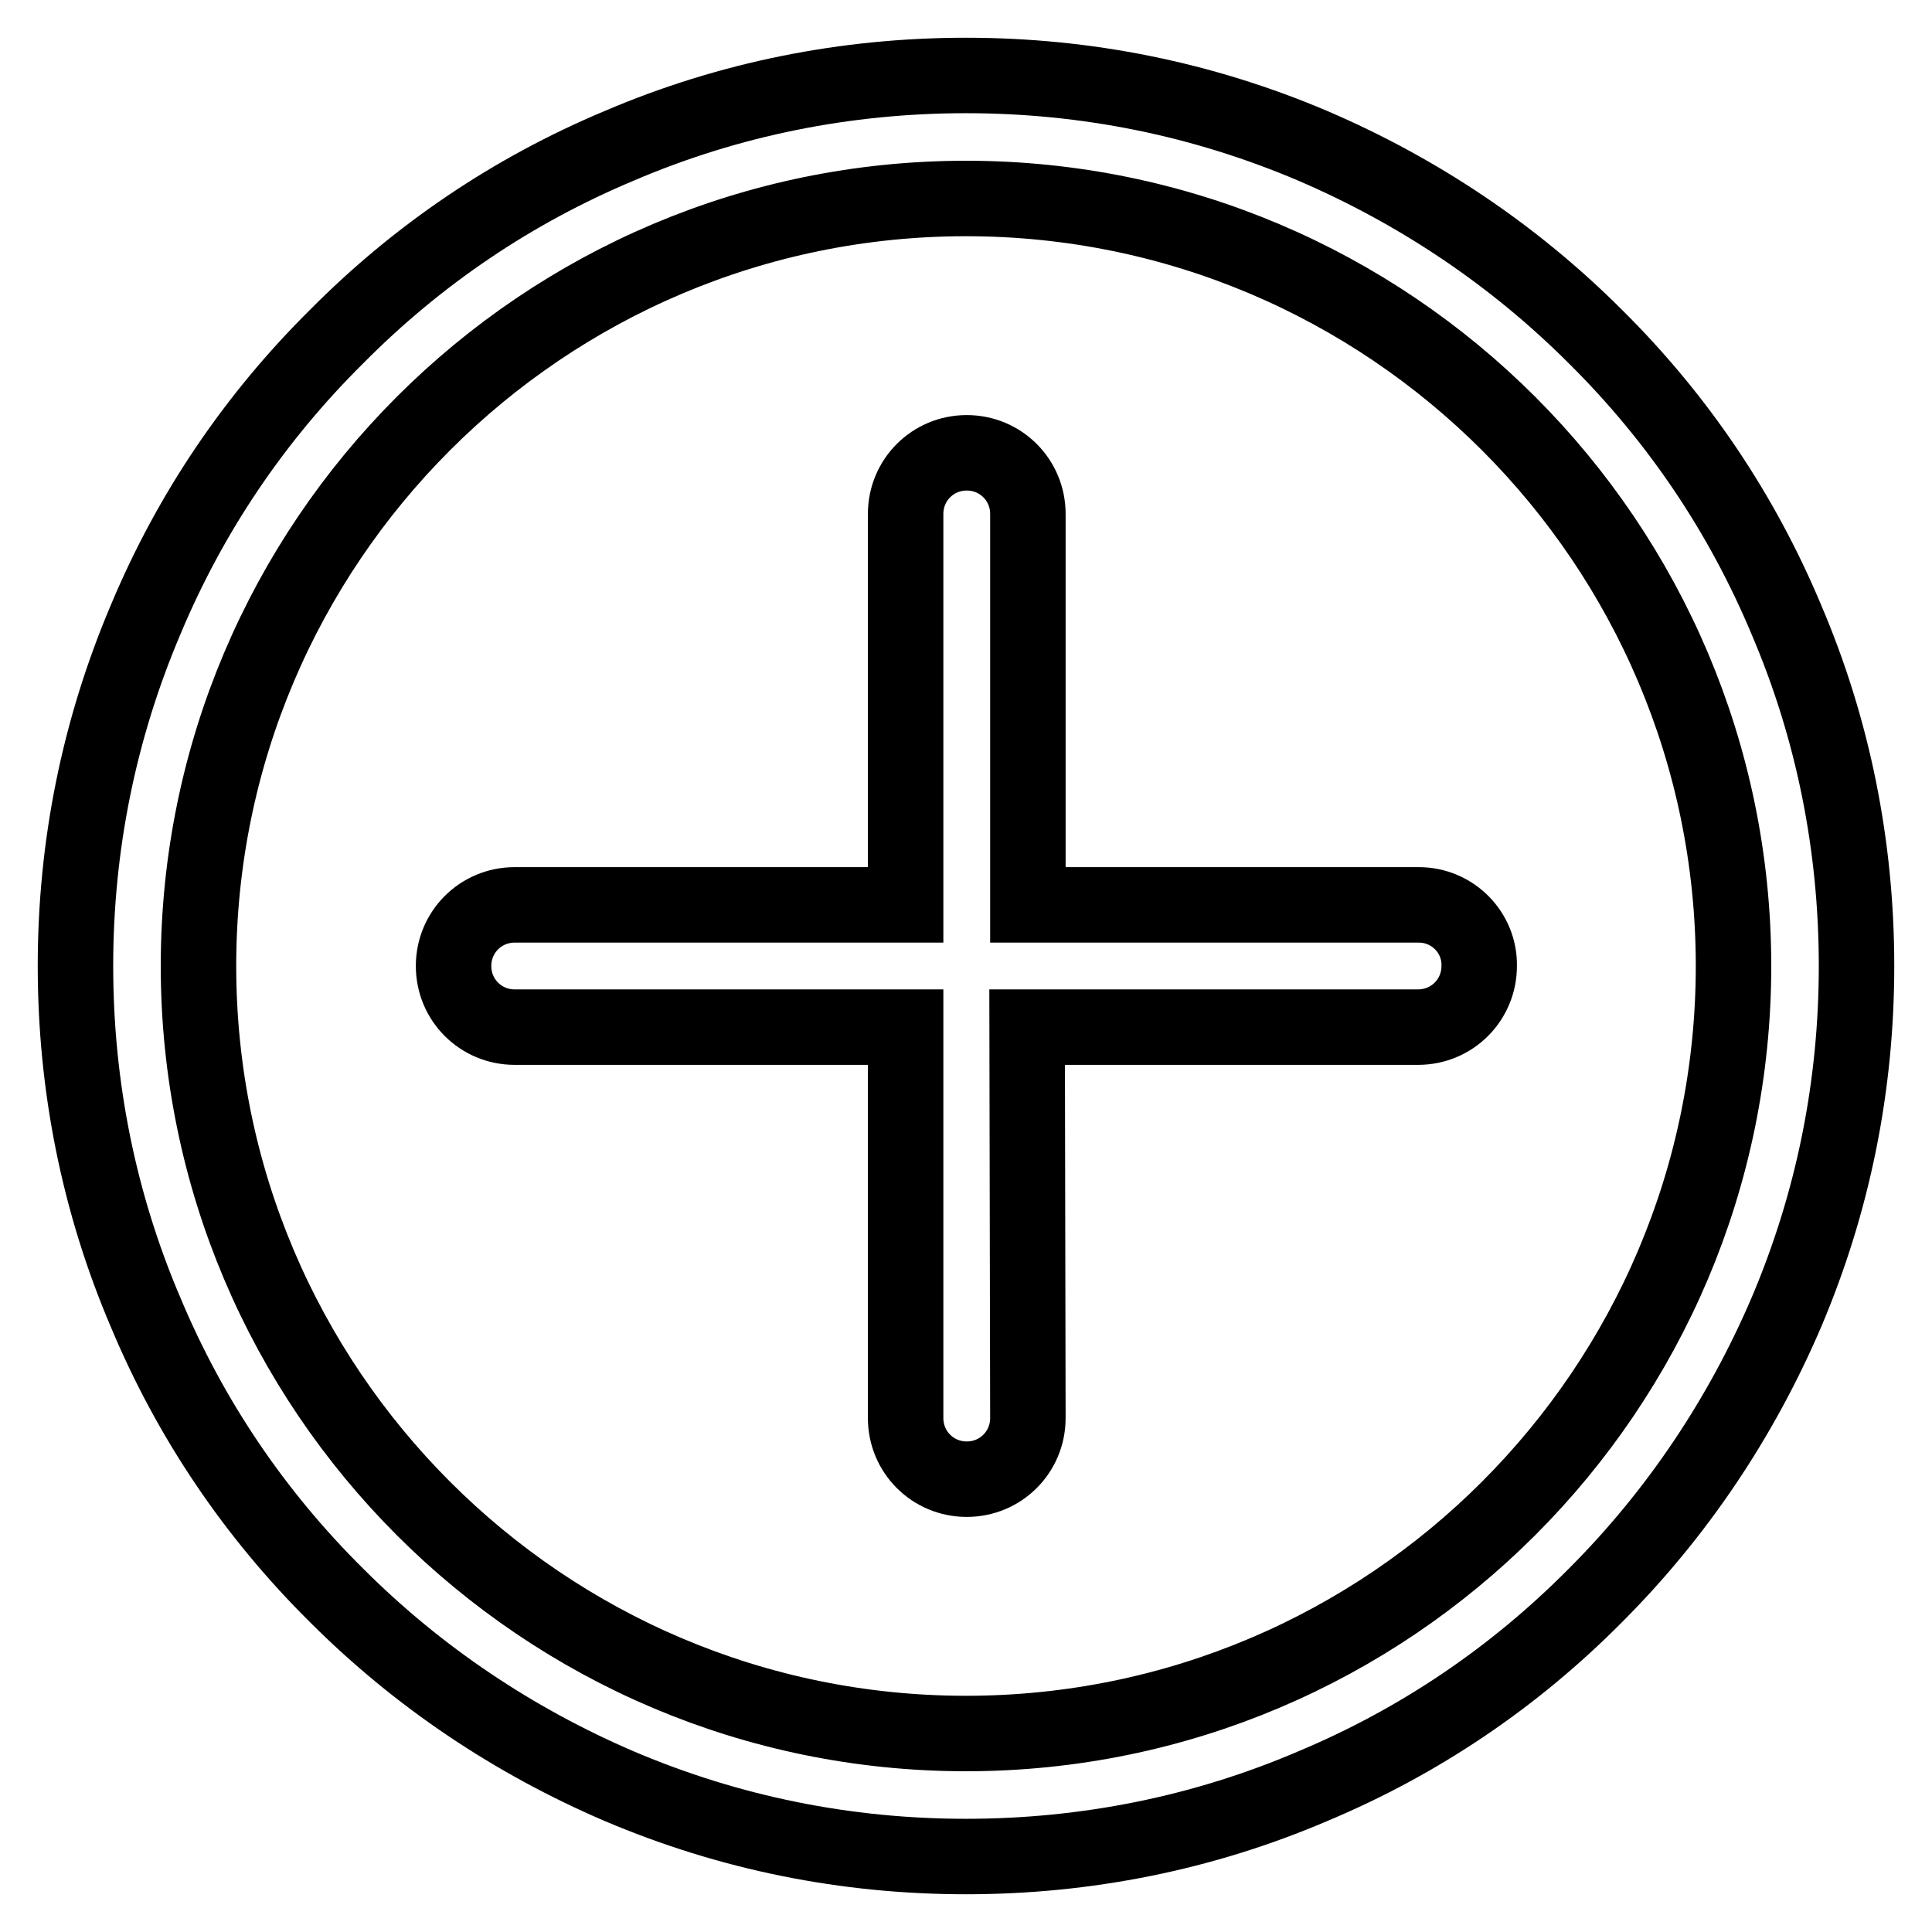
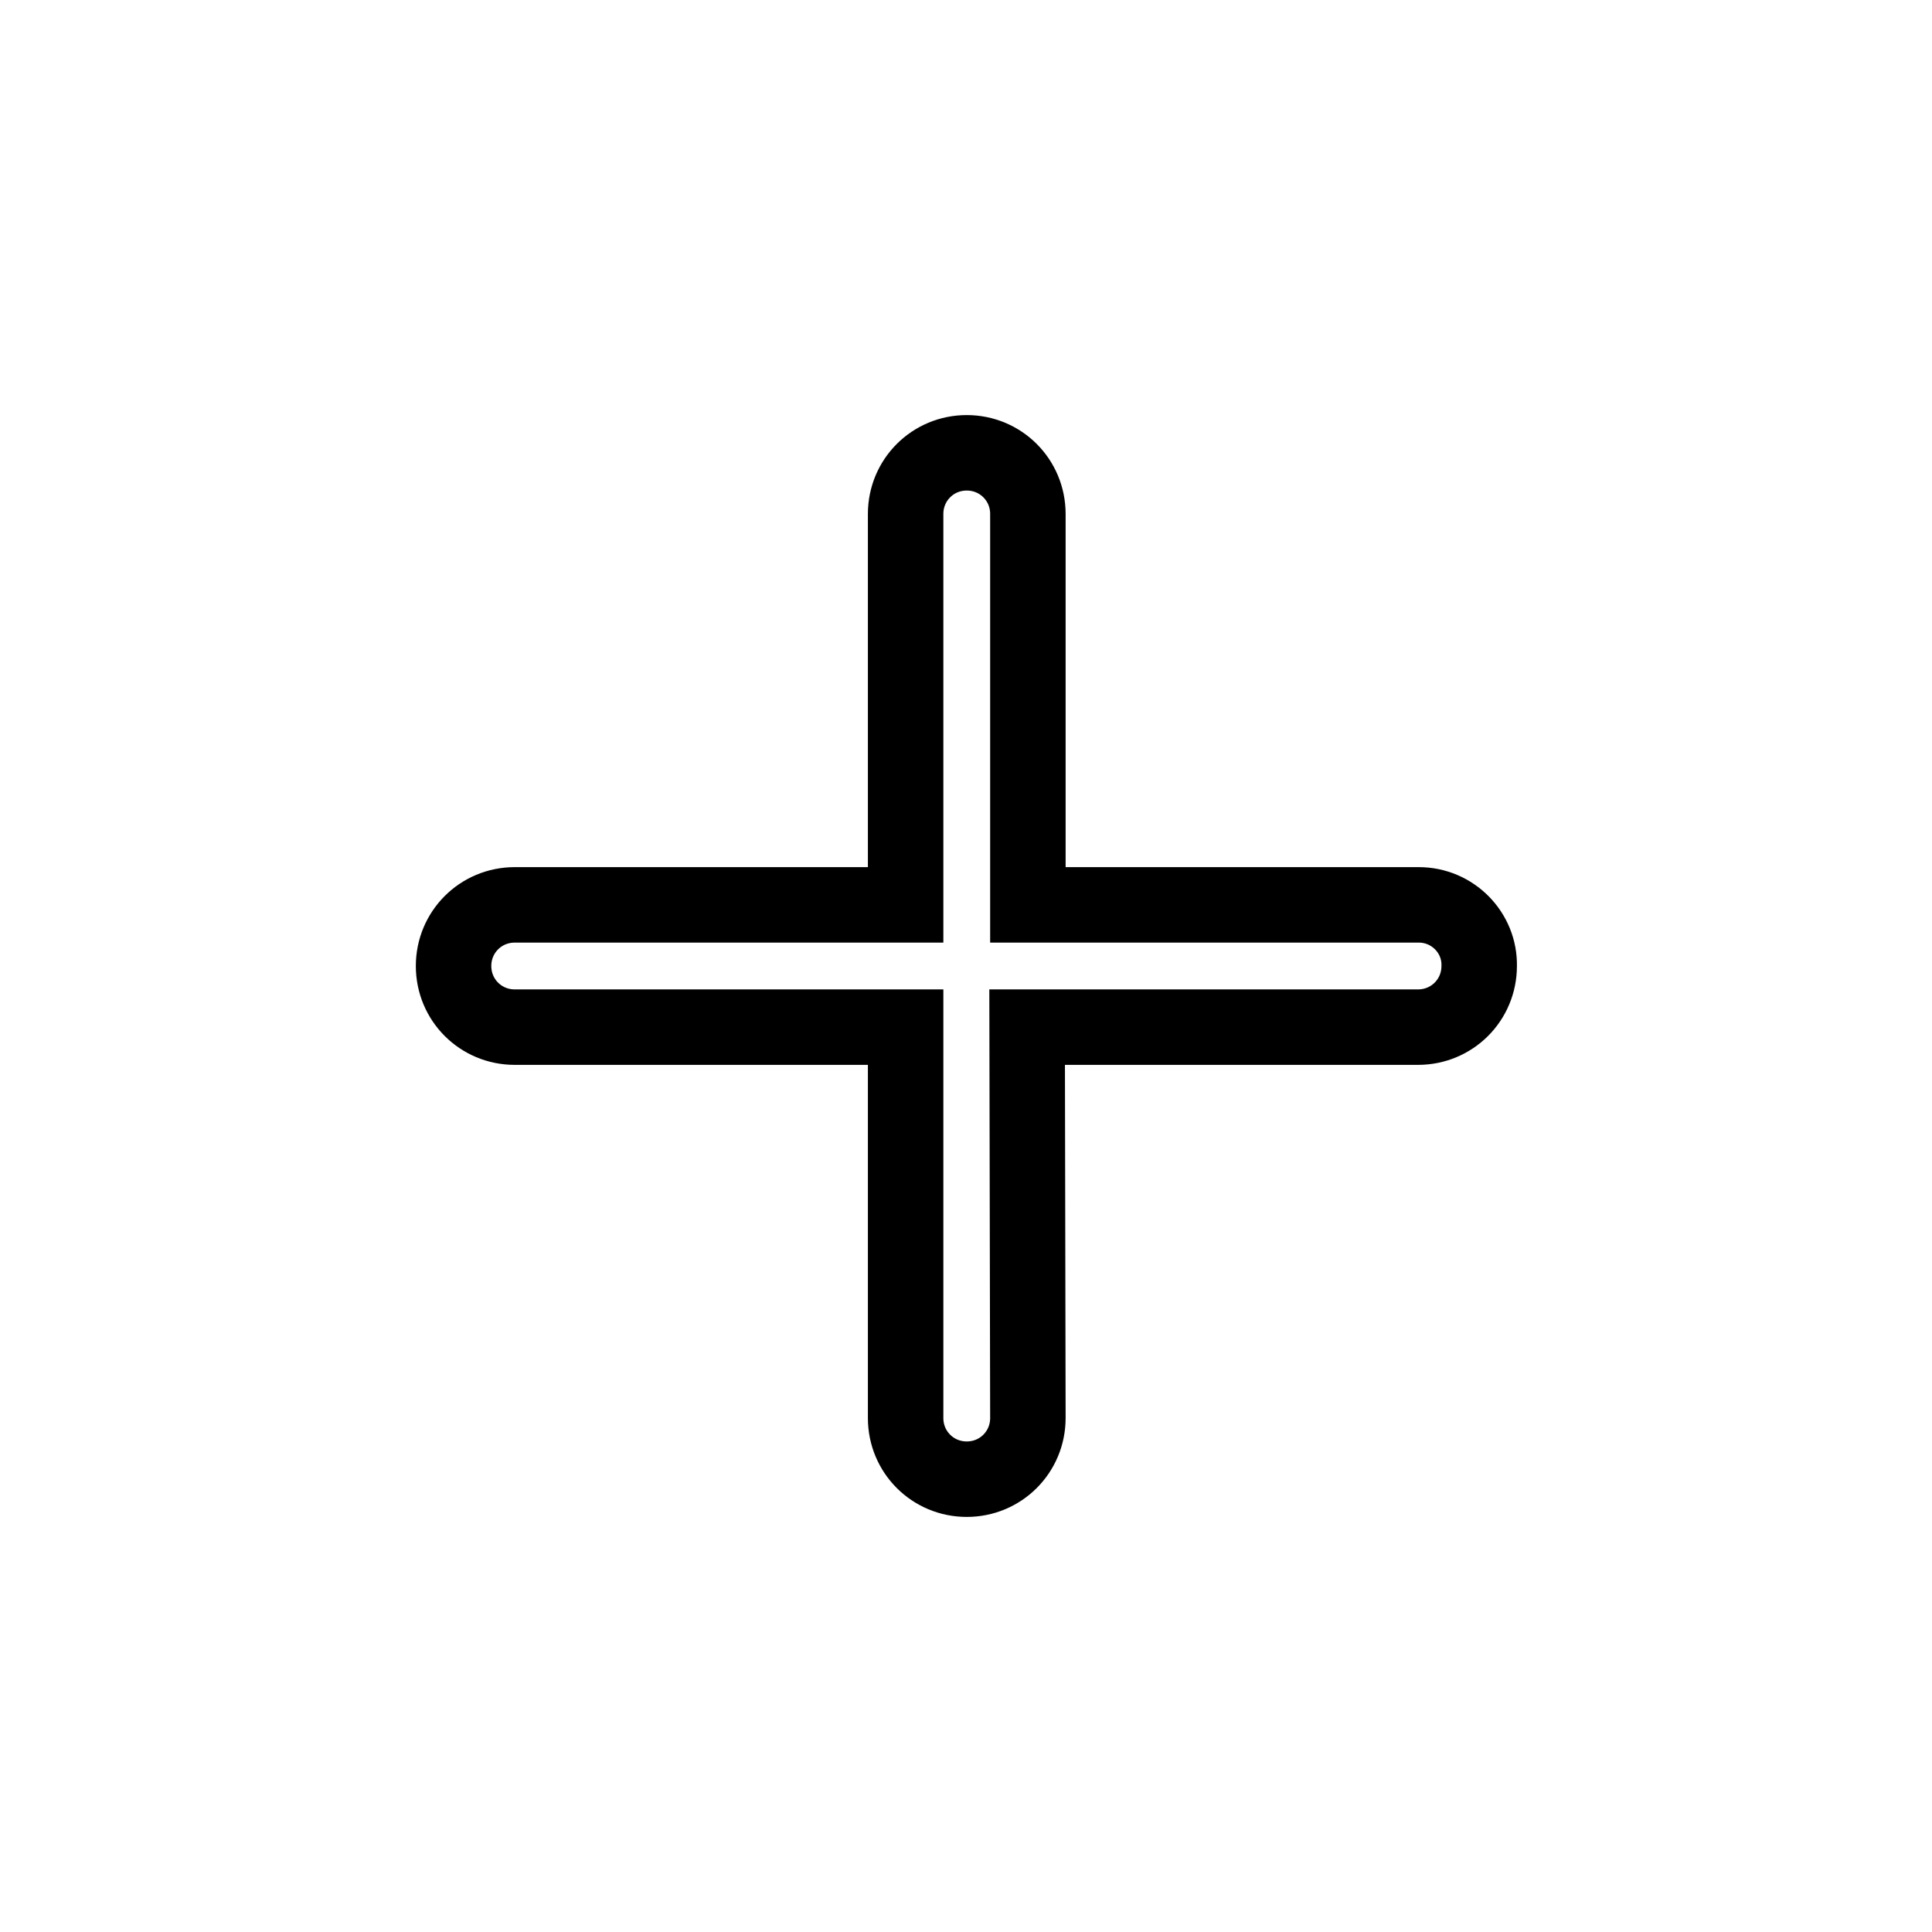
<svg xmlns="http://www.w3.org/2000/svg" version="1.1" x="0px" y="0px" viewBox="0 0 256 256" enable-background="new 0 0 256 256" xml:space="preserve">
  <g>
    <g>
-       <path stroke-width="10" fill-opacity="0" stroke="#000000" d="M236.7,82.1c-5.9-14.1-14.4-26.7-25.3-37.5c-10.8-10.8-23.5-19.3-37.5-25.3c-14.6-6.2-30-9.3-45.9-9.3s-31.4,3.1-45.9,9.3C68,25.2,55.4,33.7,44.6,44.6C33.7,55.4,25.2,68,19.3,82.1c-6.2,14.6-9.3,30-9.3,45.9s3.1,31.4,9.3,45.9c5.9,14.1,14.4,26.7,25.3,37.5c10.8,10.8,23.5,19.3,37.5,25.3c14.6,6.2,30,9.3,45.9,9.3s31.4-3.1,45.9-9.3c14.1-5.9,26.7-14.4,37.5-25.3c10.8-10.8,19.3-23.5,25.3-37.5c6.2-14.6,9.3-30,9.3-45.9S242.9,96.6,236.7,82.1z M128,229.7c-56.1,0-101.7-45.6-101.7-101.7C26.3,71.9,71.9,26.3,128,26.3c56.1,0,101.7,45.6,101.7,101.7C229.7,184.1,184.1,229.7,128,229.7z" />
      <path stroke-width="10" fill-opacity="0" stroke="#000000" d="M188,119.9L188,119.9l-51.8,0l0-51.8c0-4.5-3.6-8.1-8.1-8.1l0,0c-4.5,0-8.1,3.6-8.1,8.1l0,51.8l-51.8,0c-4.5,0-8.1,3.6-8.1,8.1c0,4.5,3.6,8.1,8.1,8.1l0,0l51.8,0l0,51.8c0,4.5,3.6,8.1,8.1,8.1l0,0c4.5,0,8.1-3.6,8.1-8.1l-0.1-51.8l51.8,0c4.5,0,8.1-3.6,8.1-8.1C196.1,123.6,192.5,119.9,188,119.9z" />
    </g>
  </g>
</svg>